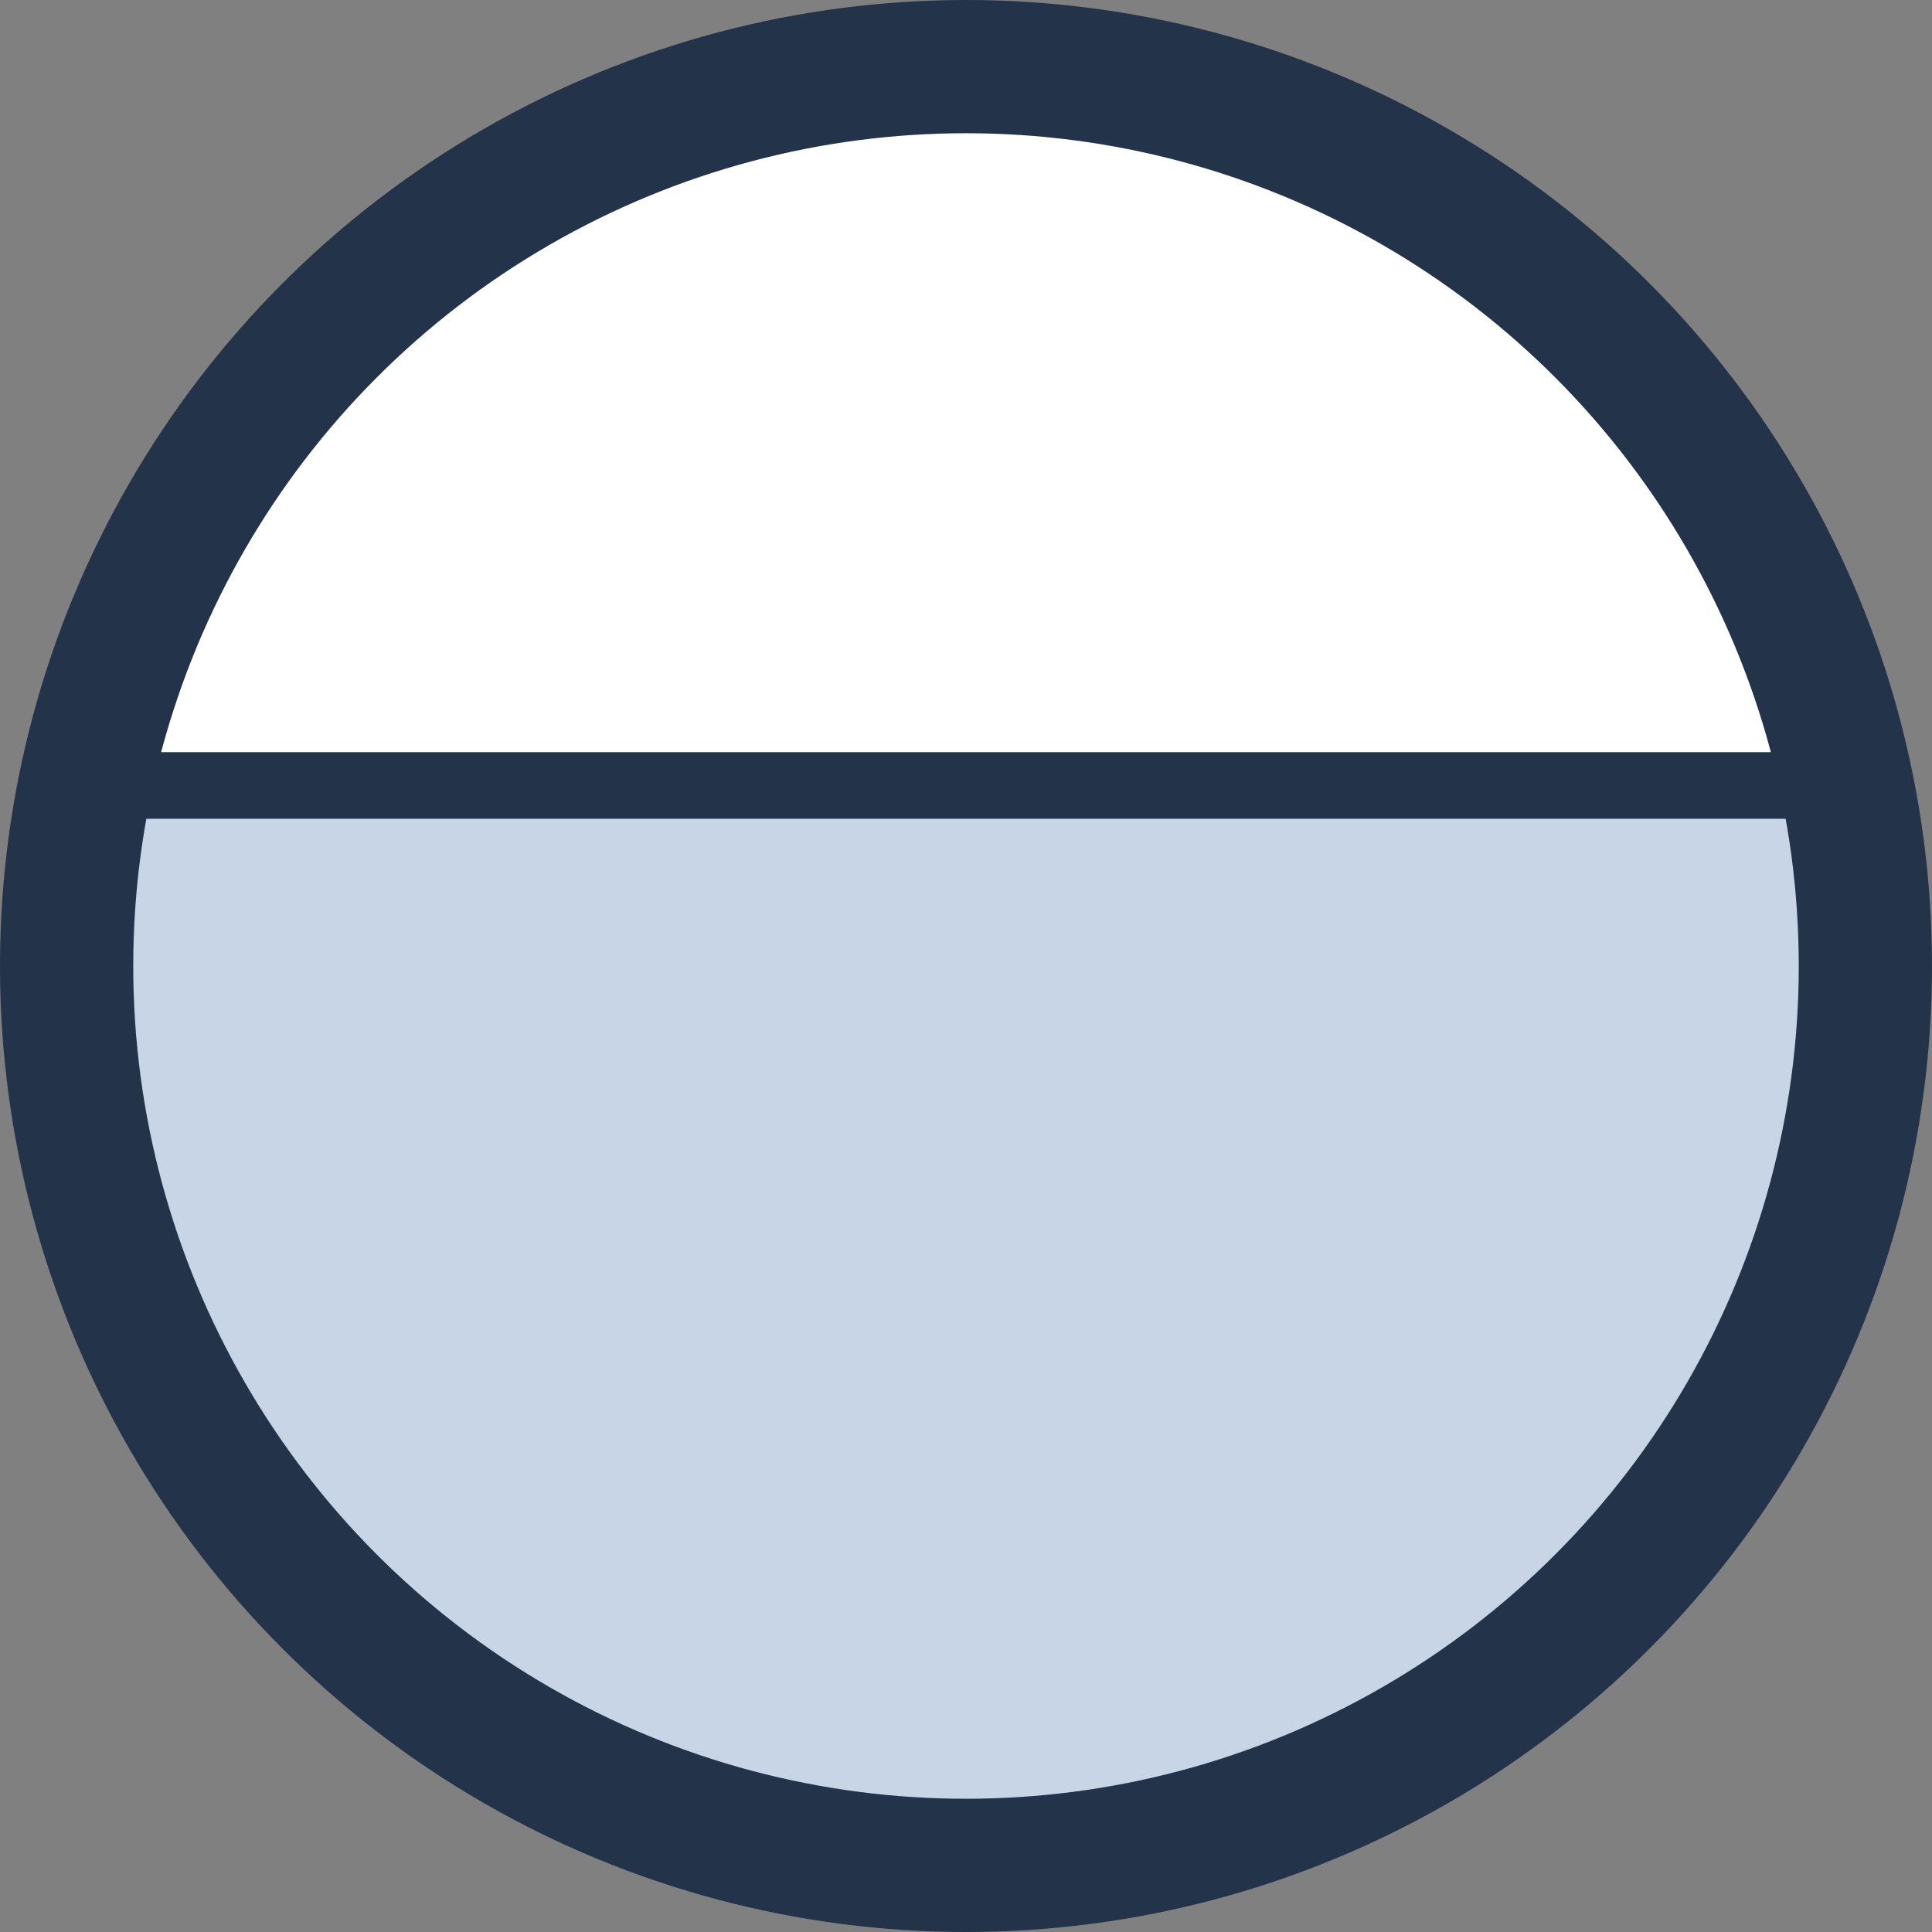
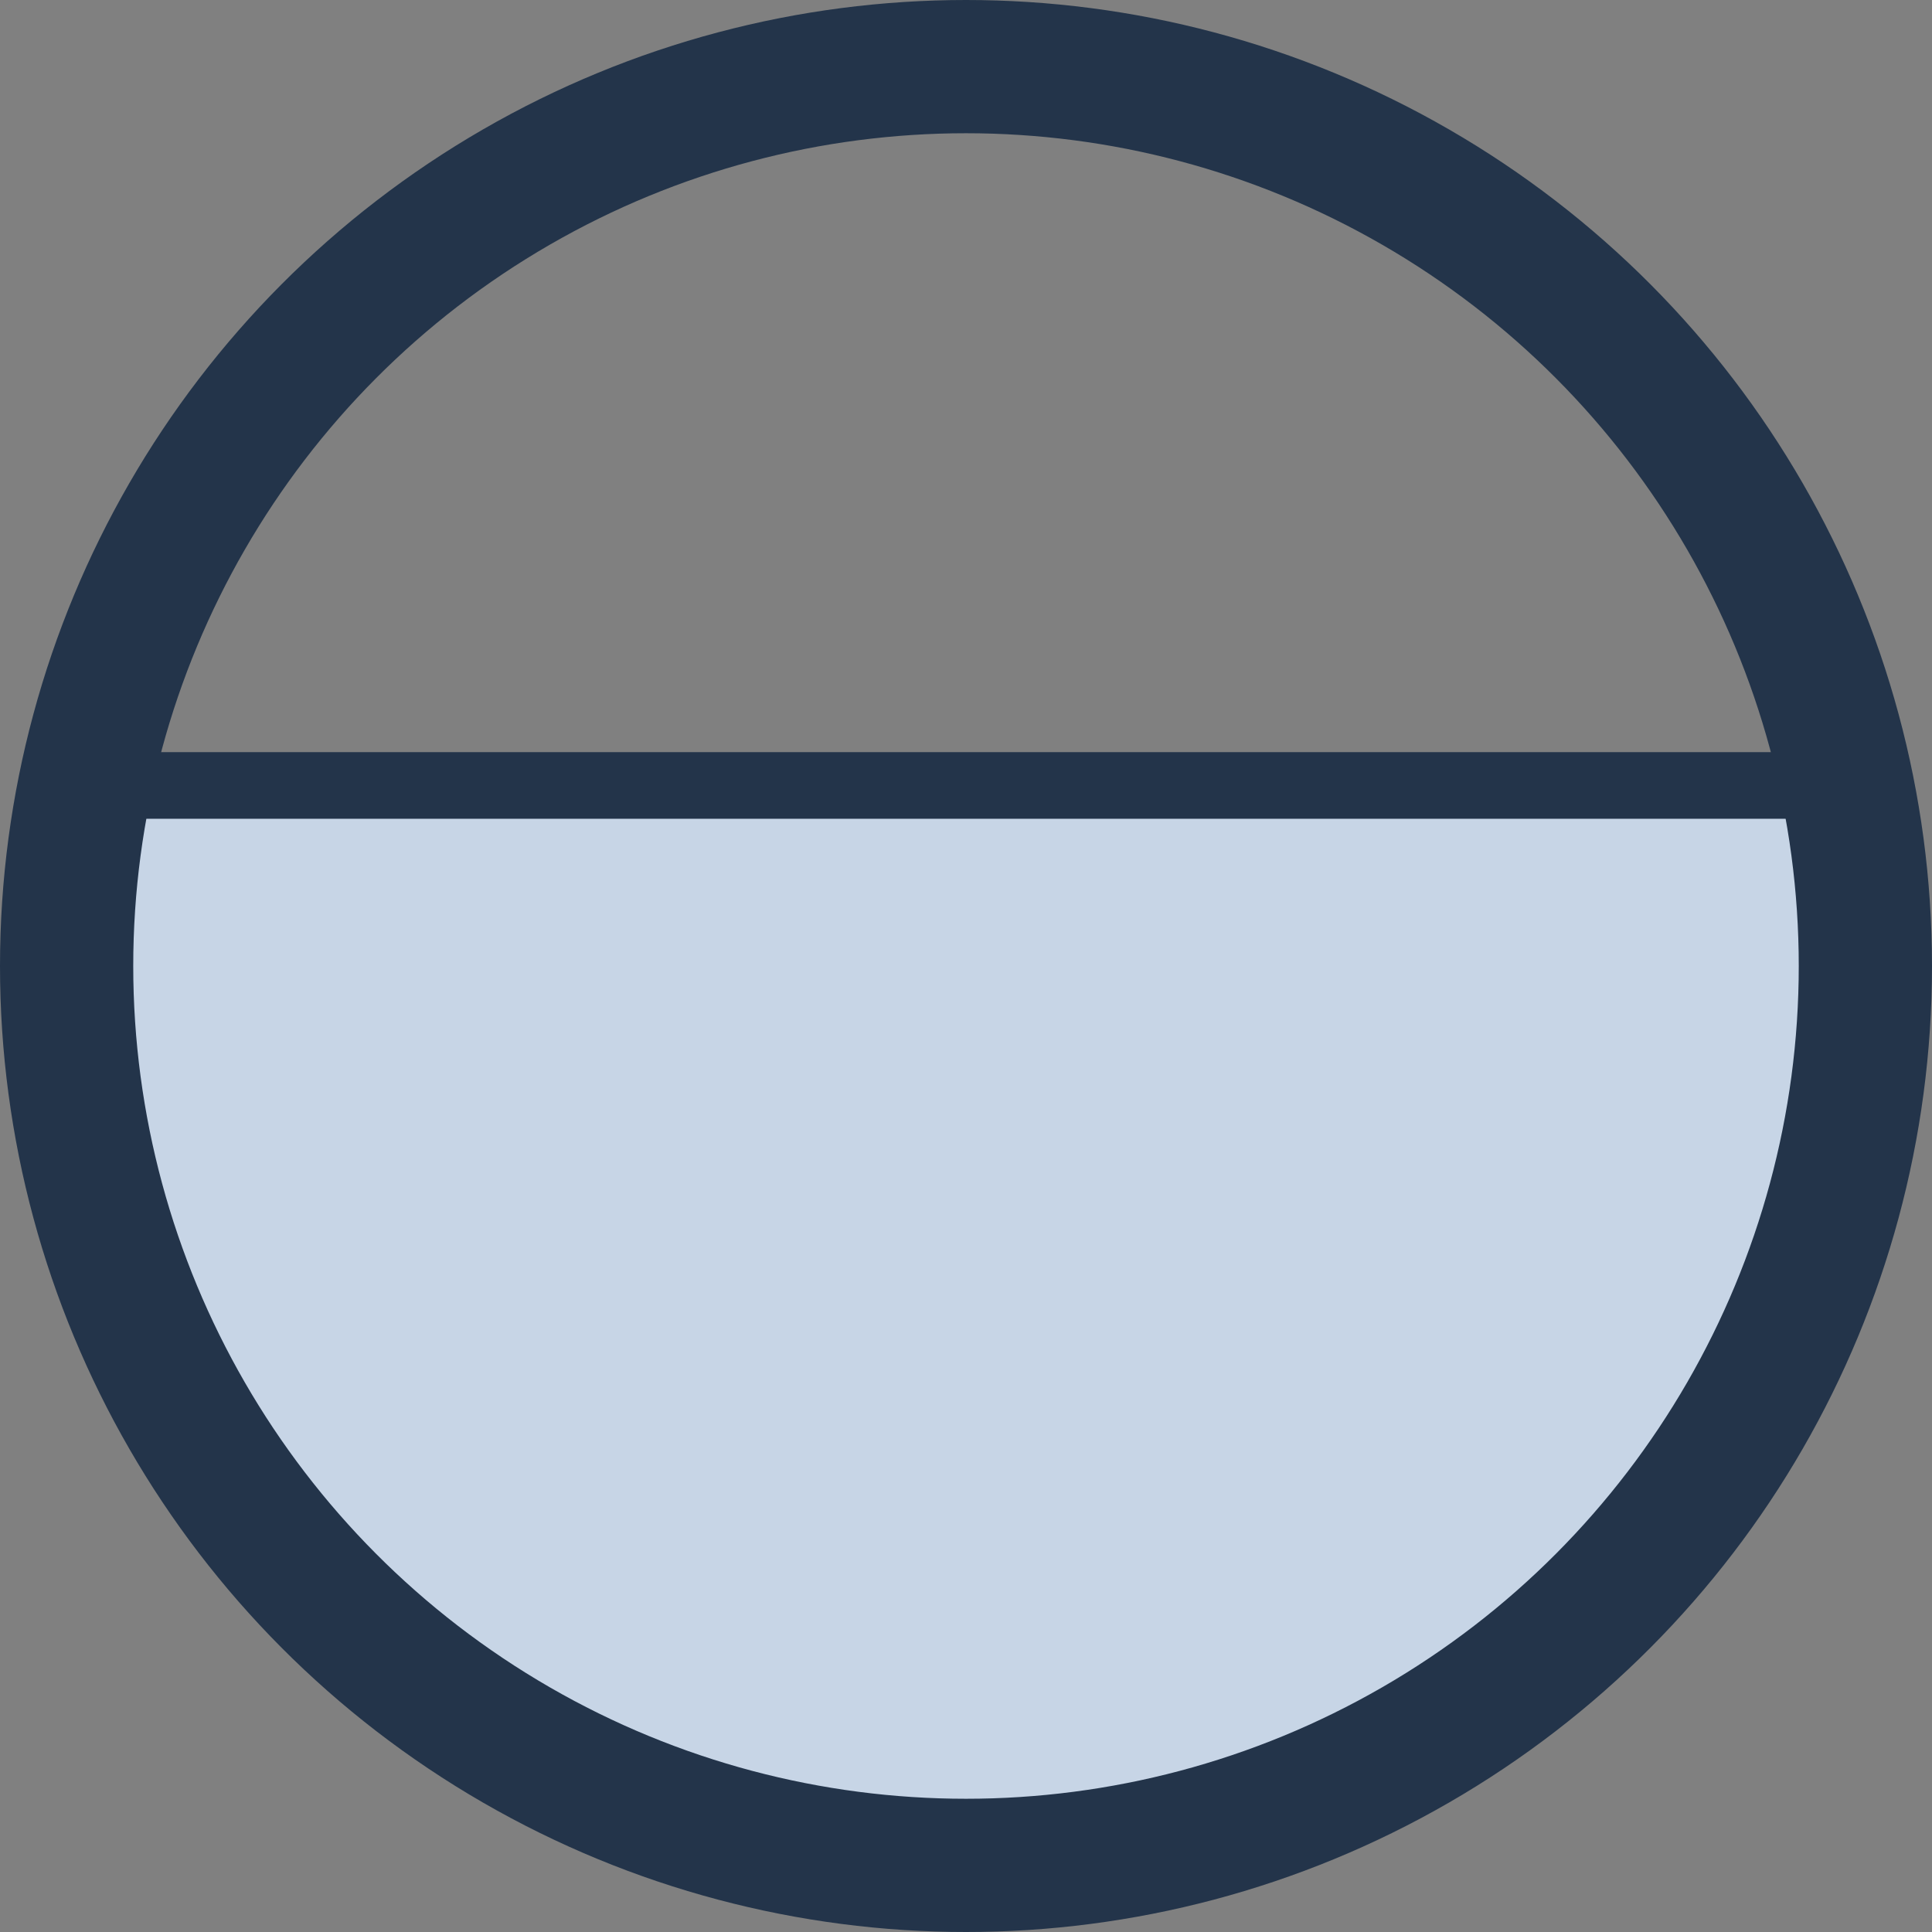
<svg xmlns="http://www.w3.org/2000/svg" width="29" height="29" viewBox="0 0 29 29">
  <rect x="0" y="0" width="29" height="29" fill="#808080" stroke="none" />
  <g id="Groupe_293" data-name="Groupe 293" transform="translate(0 0.29)">
    <path id="Tracé_1" data-name="Tracé 1" d="M422.7,1009.5l2.287,5.4,4.685,4.294,5.41,1.729,5.689-.335,5.41-3.458,3.737-5.689v-6.972H422.7Z" transform="translate(-422 -993)" fill="#c7d5e6" />
-     <path id="Tracé_2" data-name="Tracé 2" d="M423.1,1004.471h26.514l-2.1-5.318-3.818-3.132-5.234-1.888-5.492.3s-4.247,1.888-4.333,2.016-3.218,3.3-3.3,3.432S423.1,1004.471,423.1,1004.471Z" transform="translate(-422 -993)" fill="#fff" />
    <g id="Ellipse_1" data-name="Ellipse 1" transform="translate(0 -0.29)" fill="none" stroke="#23344a" stroke-width="2">
      <circle cx="14.5" cy="14.5" r="14.5" stroke="none" />
      <circle cx="14.5" cy="14.5" r="13.5" fill="none" />
    </g>
    <g id="Groupe_291" data-name="Groupe 291" transform="translate(1.5 11.5)">
      <line id="Ligne_36" data-name="Ligne 36" x2="26" fill="none" stroke="#23344a" stroke-width="1" />
    </g>
  </g>
</svg>